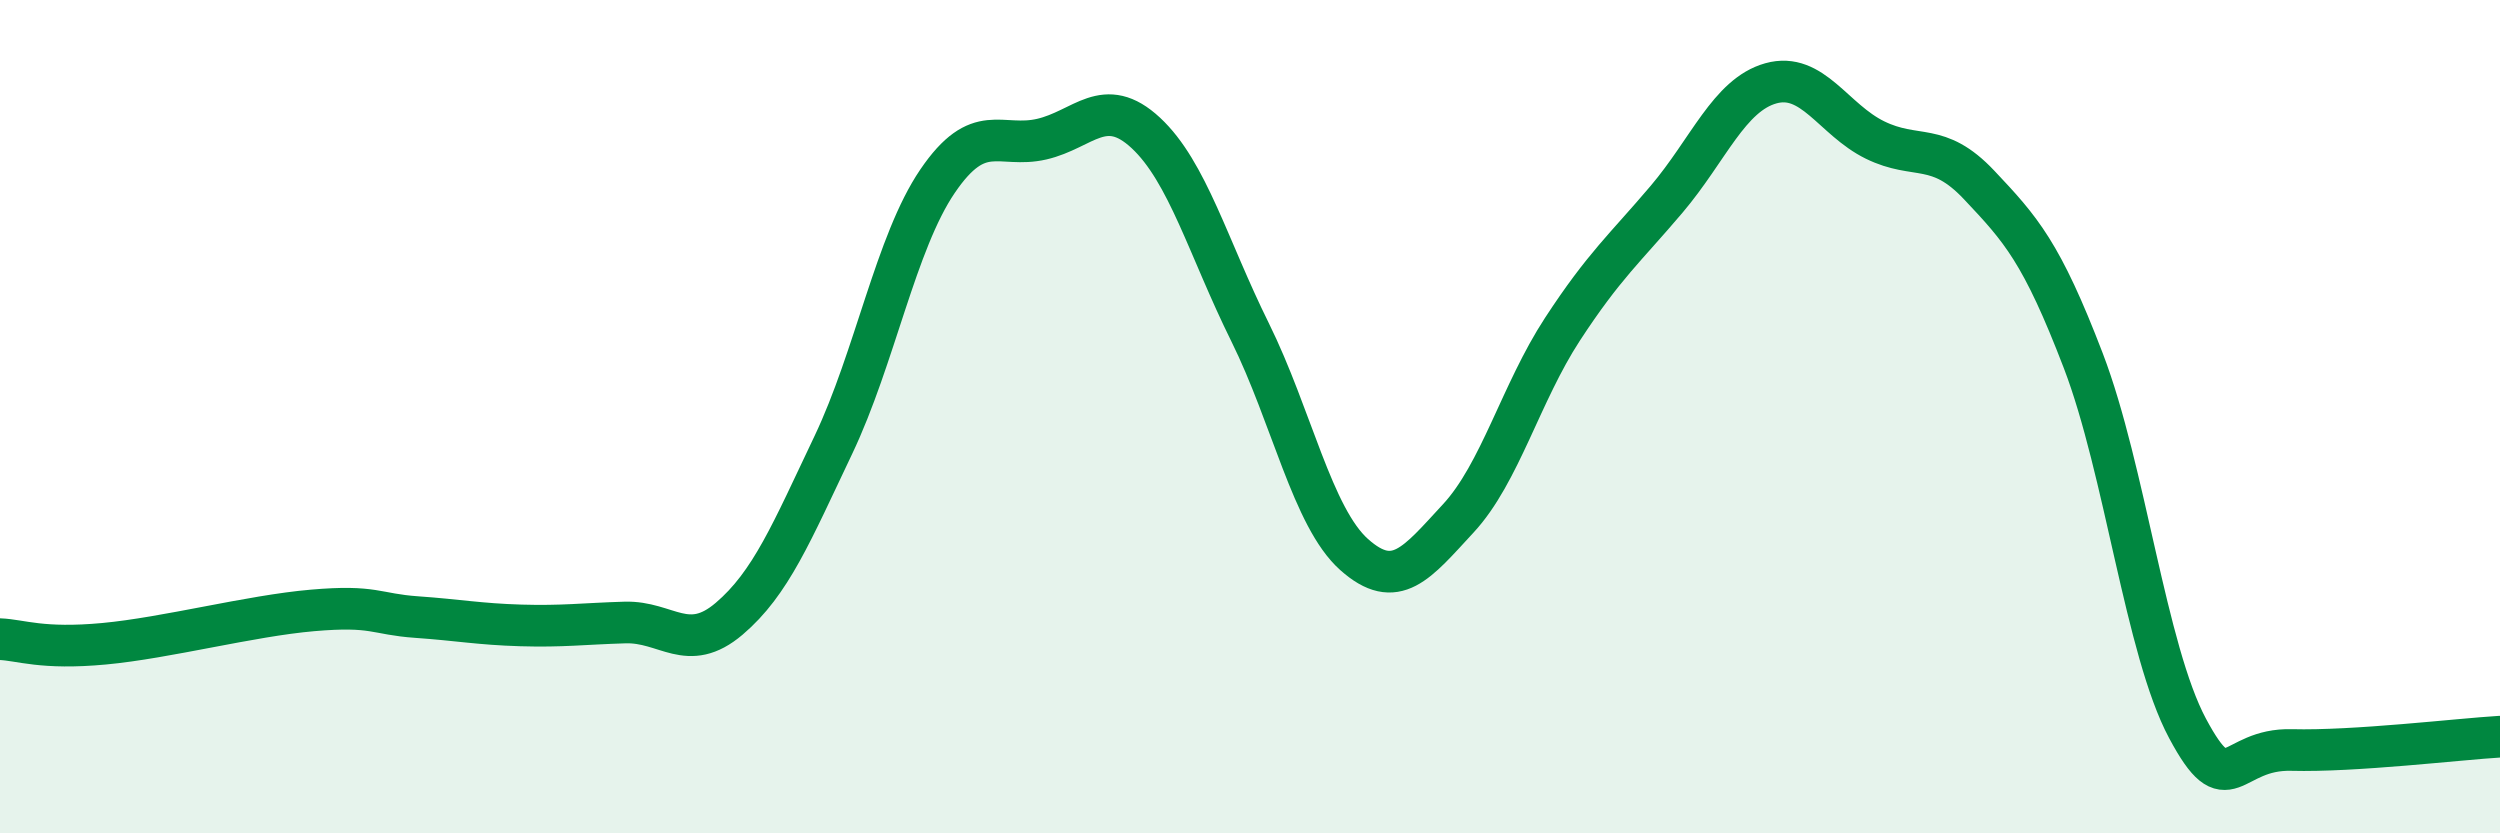
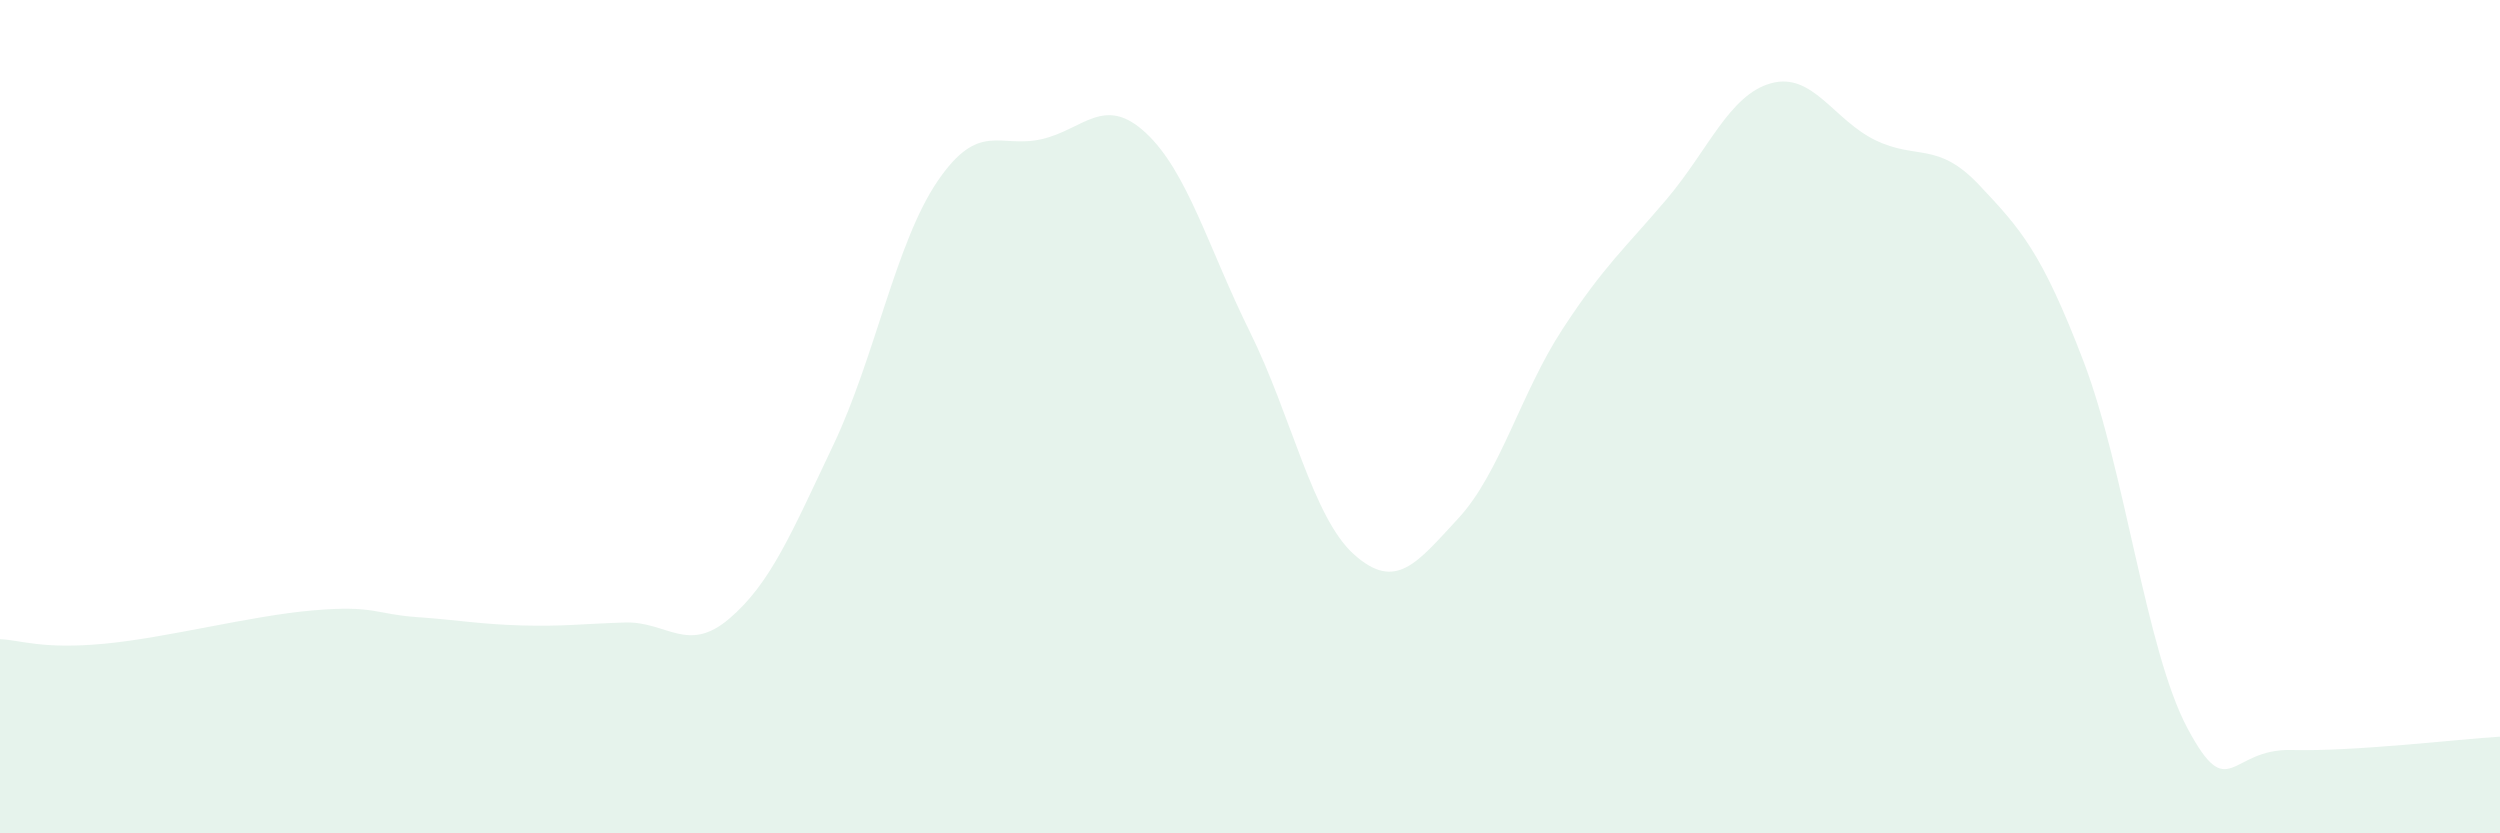
<svg xmlns="http://www.w3.org/2000/svg" width="60" height="20" viewBox="0 0 60 20">
  <path d="M 0,15.34 C 0.5,15.36 1,15.59 2.5,15.45 C 4,15.31 6,14.78 7.5,14.65 C 9,14.52 9,14.74 10,14.81 C 11,14.88 11.5,14.98 12.5,15.01 C 13.5,15.04 14,14.97 15,14.94 C 16,14.91 16.5,15.7 17.5,14.85 C 18.5,14 19,12.78 20,10.68 C 21,8.58 21.5,5.82 22.5,4.35 C 23.5,2.88 24,3.57 25,3.34 C 26,3.11 26.5,2.26 27.5,3.19 C 28.5,4.12 29,5.95 30,7.97 C 31,9.99 31.5,12.42 32.5,13.31 C 33.5,14.2 34,13.52 35,12.44 C 36,11.36 36.5,9.43 37.5,7.9 C 38.5,6.37 39,5.96 40,4.78 C 41,3.6 41.5,2.28 42.5,2 C 43.5,1.72 44,2.87 45,3.36 C 46,3.85 46.5,3.38 47.5,4.44 C 48.5,5.5 49,6.05 50,8.66 C 51,11.27 51.5,15.61 52.5,17.48 C 53.5,19.35 53.5,17.96 55,18 C 56.5,18.04 59,17.74 60,17.68L60 20L0 20Z" fill="#008740" opacity="0.1" stroke-linecap="round" stroke-linejoin="round" />
-   <path d="M 0,15.34 C 0.5,15.36 1,15.59 2.5,15.45 C 4,15.31 6,14.78 7.5,14.65 C 9,14.52 9,14.74 10,14.81 C 11,14.88 11.5,14.98 12.5,15.01 C 13.5,15.04 14,14.97 15,14.94 C 16,14.91 16.5,15.7 17.5,14.85 C 18.5,14 19,12.78 20,10.68 C 21,8.58 21.5,5.82 22.5,4.35 C 23.5,2.88 24,3.57 25,3.34 C 26,3.11 26.5,2.26 27.5,3.19 C 28.5,4.12 29,5.95 30,7.97 C 31,9.99 31.5,12.42 32.5,13.31 C 33.5,14.2 34,13.52 35,12.44 C 36,11.36 36.5,9.43 37.5,7.9 C 38.5,6.37 39,5.96 40,4.78 C 41,3.6 41.5,2.28 42.5,2 C 43.5,1.72 44,2.87 45,3.36 C 46,3.85 46.5,3.38 47.5,4.44 C 48.5,5.5 49,6.05 50,8.66 C 51,11.27 51.5,15.61 52.5,17.48 C 53.5,19.35 53.5,17.96 55,18 C 56.5,18.04 59,17.74 60,17.68" stroke="#008740" stroke-width="1" fill="none" stroke-linecap="round" stroke-linejoin="round" />
</svg>